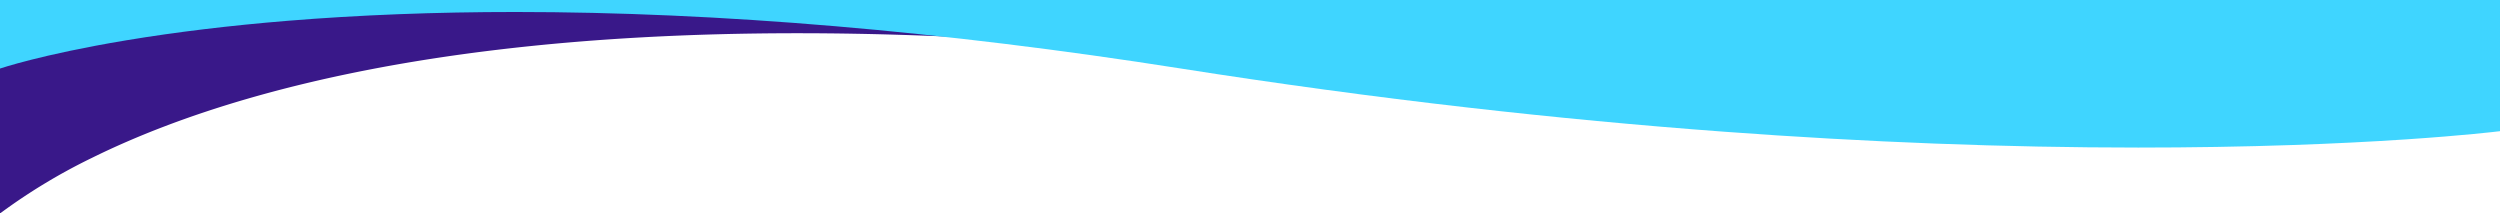
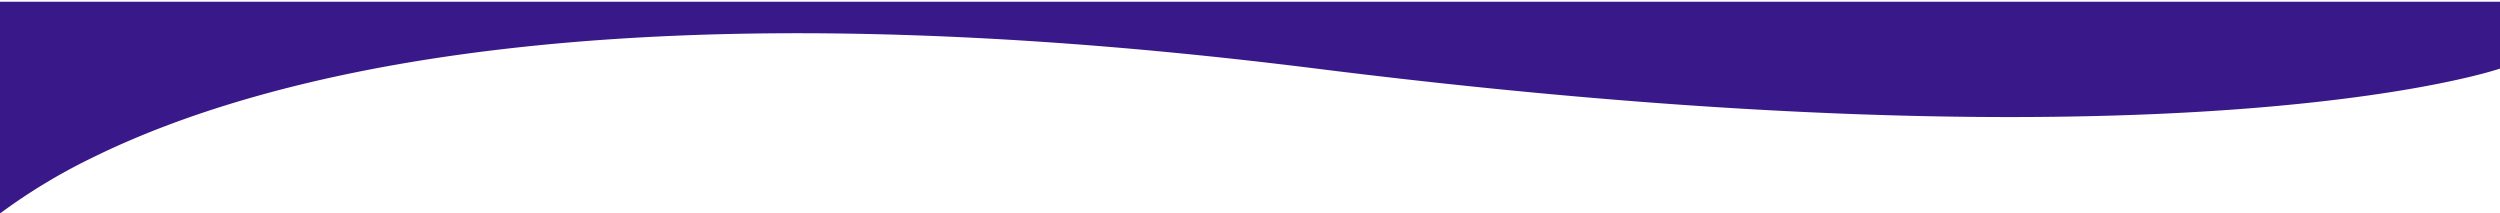
<svg xmlns="http://www.w3.org/2000/svg" width="1440" height="122.954" viewBox="0 0 1440 122.954">
  <g transform="translate(0.001 -686.499)">
    <path d="M-6492-13612.547V-13734.5h1440v38.509l-.01,0c-.547.187-5.641,1.894-15.715,4.357-9.758,2.388-26.31,5.99-49.744,9.595-26.337,4.052-55.817,7.28-87.62,9.6-39.765,2.9-83.284,4.363-129.35,4.363-117.286,0-251.666-9.39-399.407-27.915-28.214-3.537-56.242-6.656-83.3-9.271-26.237-2.533-52.286-4.662-77.423-6.325-47.875-3.167-94.3-4.773-137.99-4.773-124.33,0-231.252,12.783-317.8,38-32.93,9.594-62.878,21.015-89.012,33.947a334.969,334.969,0,0,0-52.628,31.871Z" transform="translate(6492 14422)" fill="#391889" />
-     <path d="M-5260.336-13649.5c-76.247,0-156.461-3.069-238.415-9.123-48.579-3.589-98.331-8.28-147.875-13.944-54.439-6.223-110-13.777-165.128-22.455-137.34-21.613-266.312-32.572-383.336-32.572-45.971,0-90.19,1.713-131.429,5.09-32.978,2.7-64.138,6.468-92.614,11.2-25.341,4.209-43.8,8.412-54.821,11.2-11.945,3.019-17.989,5.07-18.047,5.09v-39.482h1440v75.555l-.021,0c-2,.247-20.54,2.484-54.03,4.721-20.539,1.371-42.526,2.464-65.351,3.248C-5199.93-13649.994-5229.851-13649.5-5260.336-13649.5Z" transform="translate(6492 14421)" fill="#3fd5ff" />
  </g>
</svg>